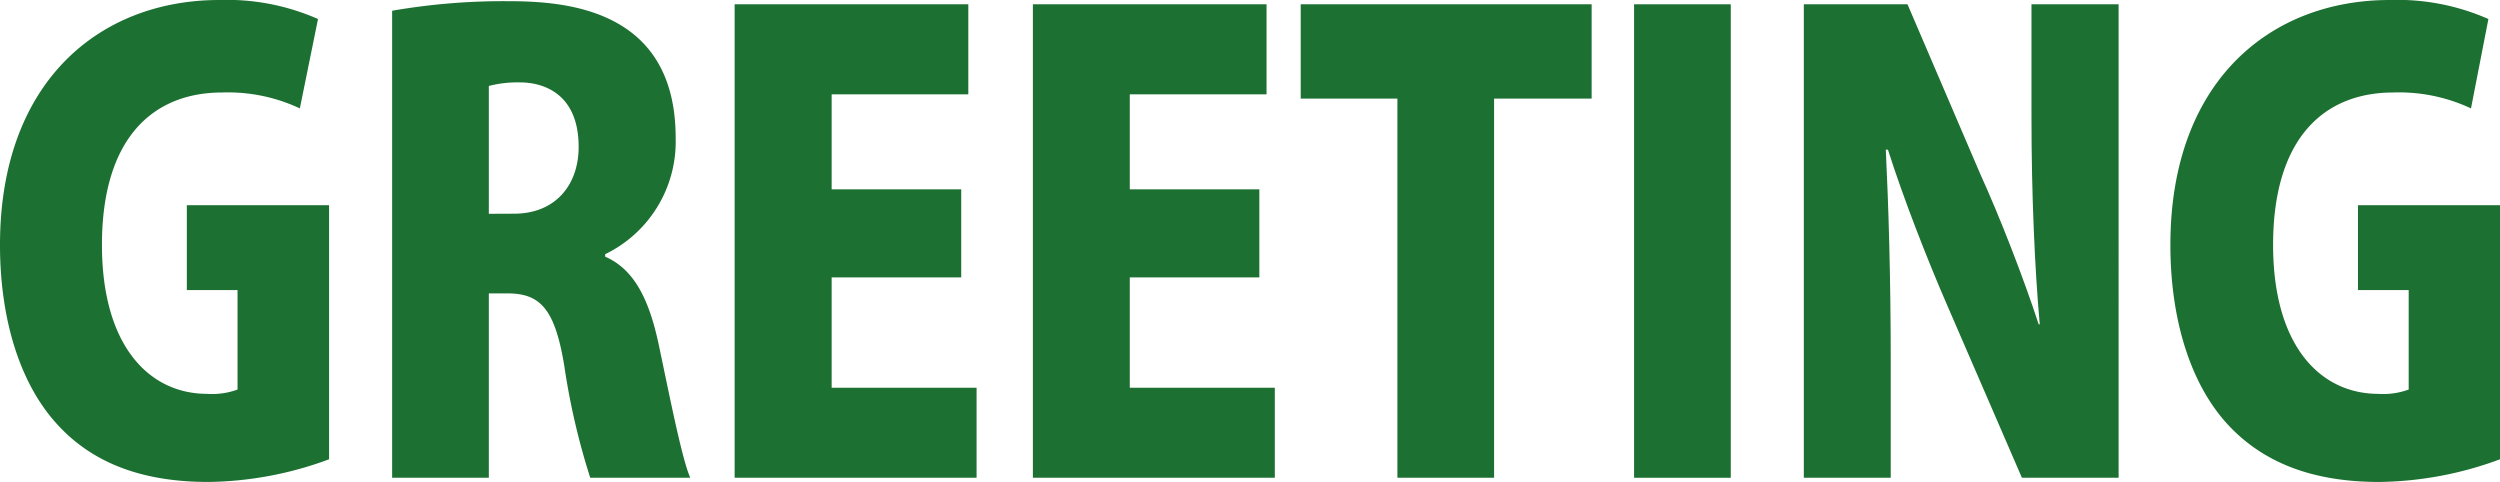
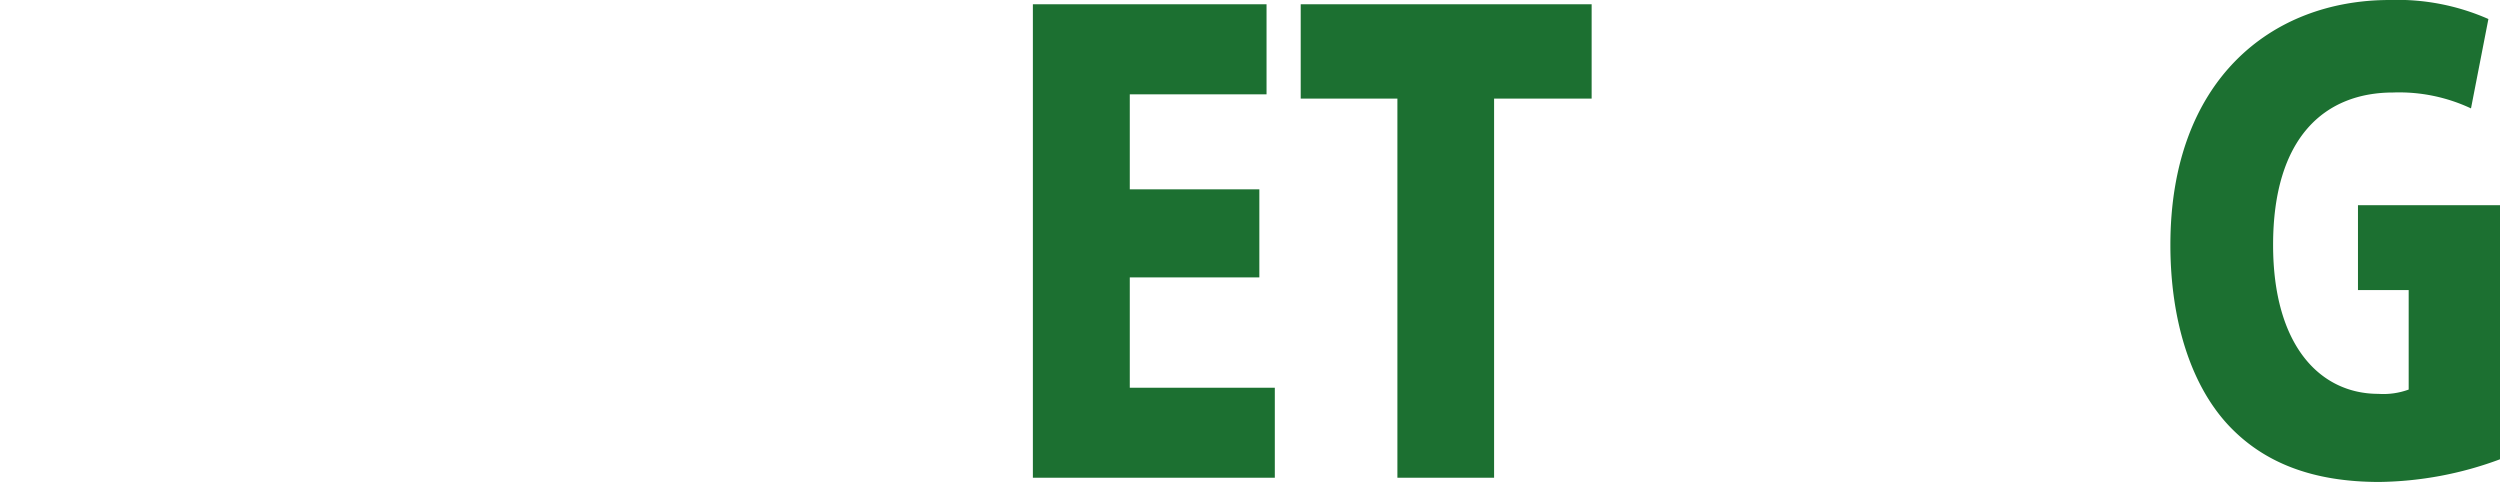
<svg xmlns="http://www.w3.org/2000/svg" viewBox="0 0 232.7 44.86">
  <defs>
    <style>.cls-1{fill:#1c7031;}</style>
  </defs>
  <g id="レイヤー_2" data-name="レイヤー 2">
    <g id="design">
-       <path class="cls-1" d="M30.63,42.75a33.28,33.28,0,0,1-11.24,2.11c-6.26,0-10.77-1.82-13.95-5.24C1.85,35.8,0,29.7,0,22.8,0,7.58,9.29,0,20.42,0A21,21,0,0,1,29.6,1.77l-1.69,8.32a15.72,15.72,0,0,0-7.24-1.48c-6.36,0-11.18,4.16-11.18,14.19,0,9.35,4.36,13.86,9.8,13.86a6.84,6.84,0,0,0,2.82-.4V27H17.39V19.1H30.63Z" />
-       <path class="cls-1" d="M56.33,23.89c2.72,1.19,4.1,4,5,8.26,1,4.73,2.15,10.6,2.92,12.32H54.94a65.13,65.13,0,0,1-2.41-10.38c-.87-5.36-2.26-6.78-5.28-6.78H45.5V44.47h-9V1A60.62,60.62,0,0,1,47.25.11c5.28,0,15.64.63,15.64,12.72a11.64,11.64,0,0,1-6.56,10.83Zm-8.47-4c3.8,0,6-2.63,6-6.22,0-5-3.34-6-5.44-6A10.71,10.71,0,0,0,45.5,8V19.9Z" />
-       <path class="cls-1" d="M90.9,44.47H68.38V.4H90.13V8.78H77.41v8.84H89.47v8.2H77.41V36.09H90.9Z" />
      <path class="cls-1" d="M118.66,44.47H96.14V.4h21.75V8.78H105.16v8.84h12.06v8.2H105.16V36.09h13.5Z" />
      <path class="cls-1" d="M148.15,9.18h-9.08V44.47h-9V9.18h-9V.4h27.08Z" />
-       <path class="cls-1" d="M152.1.4h9V44.47h-9Z" />
-       <path class="cls-1" d="M197.2,44.47h-9l-6.93-16c-1.84-4.22-4.1-10-5.54-14.54h-.2c.25,5.13.46,11.86.46,19.72V44.47H167.9V.4h9.65l6.77,15.79c1.79,3.93,4,9.58,5.44,14h.1c-.46-5.13-.77-12-.77-19.32V.4h8.11Z" />
      <path class="cls-1" d="M232.7,42.75a33.28,33.28,0,0,1-11.24,2.11c-6.26,0-10.77-1.82-14-5.24-3.59-3.82-5.44-9.92-5.44-16.82,0-15.22,9.28-22.8,20.42-22.8a21,21,0,0,1,9.18,1.77L230,10.09a15.72,15.72,0,0,0-7.24-1.48c-6.36,0-11.18,4.16-11.18,14.19,0,9.35,4.36,13.86,9.8,13.86a6.84,6.84,0,0,0,2.82-.4V27h-4.72V19.1H232.7Z" />
    </g>
  </g>
</svg>